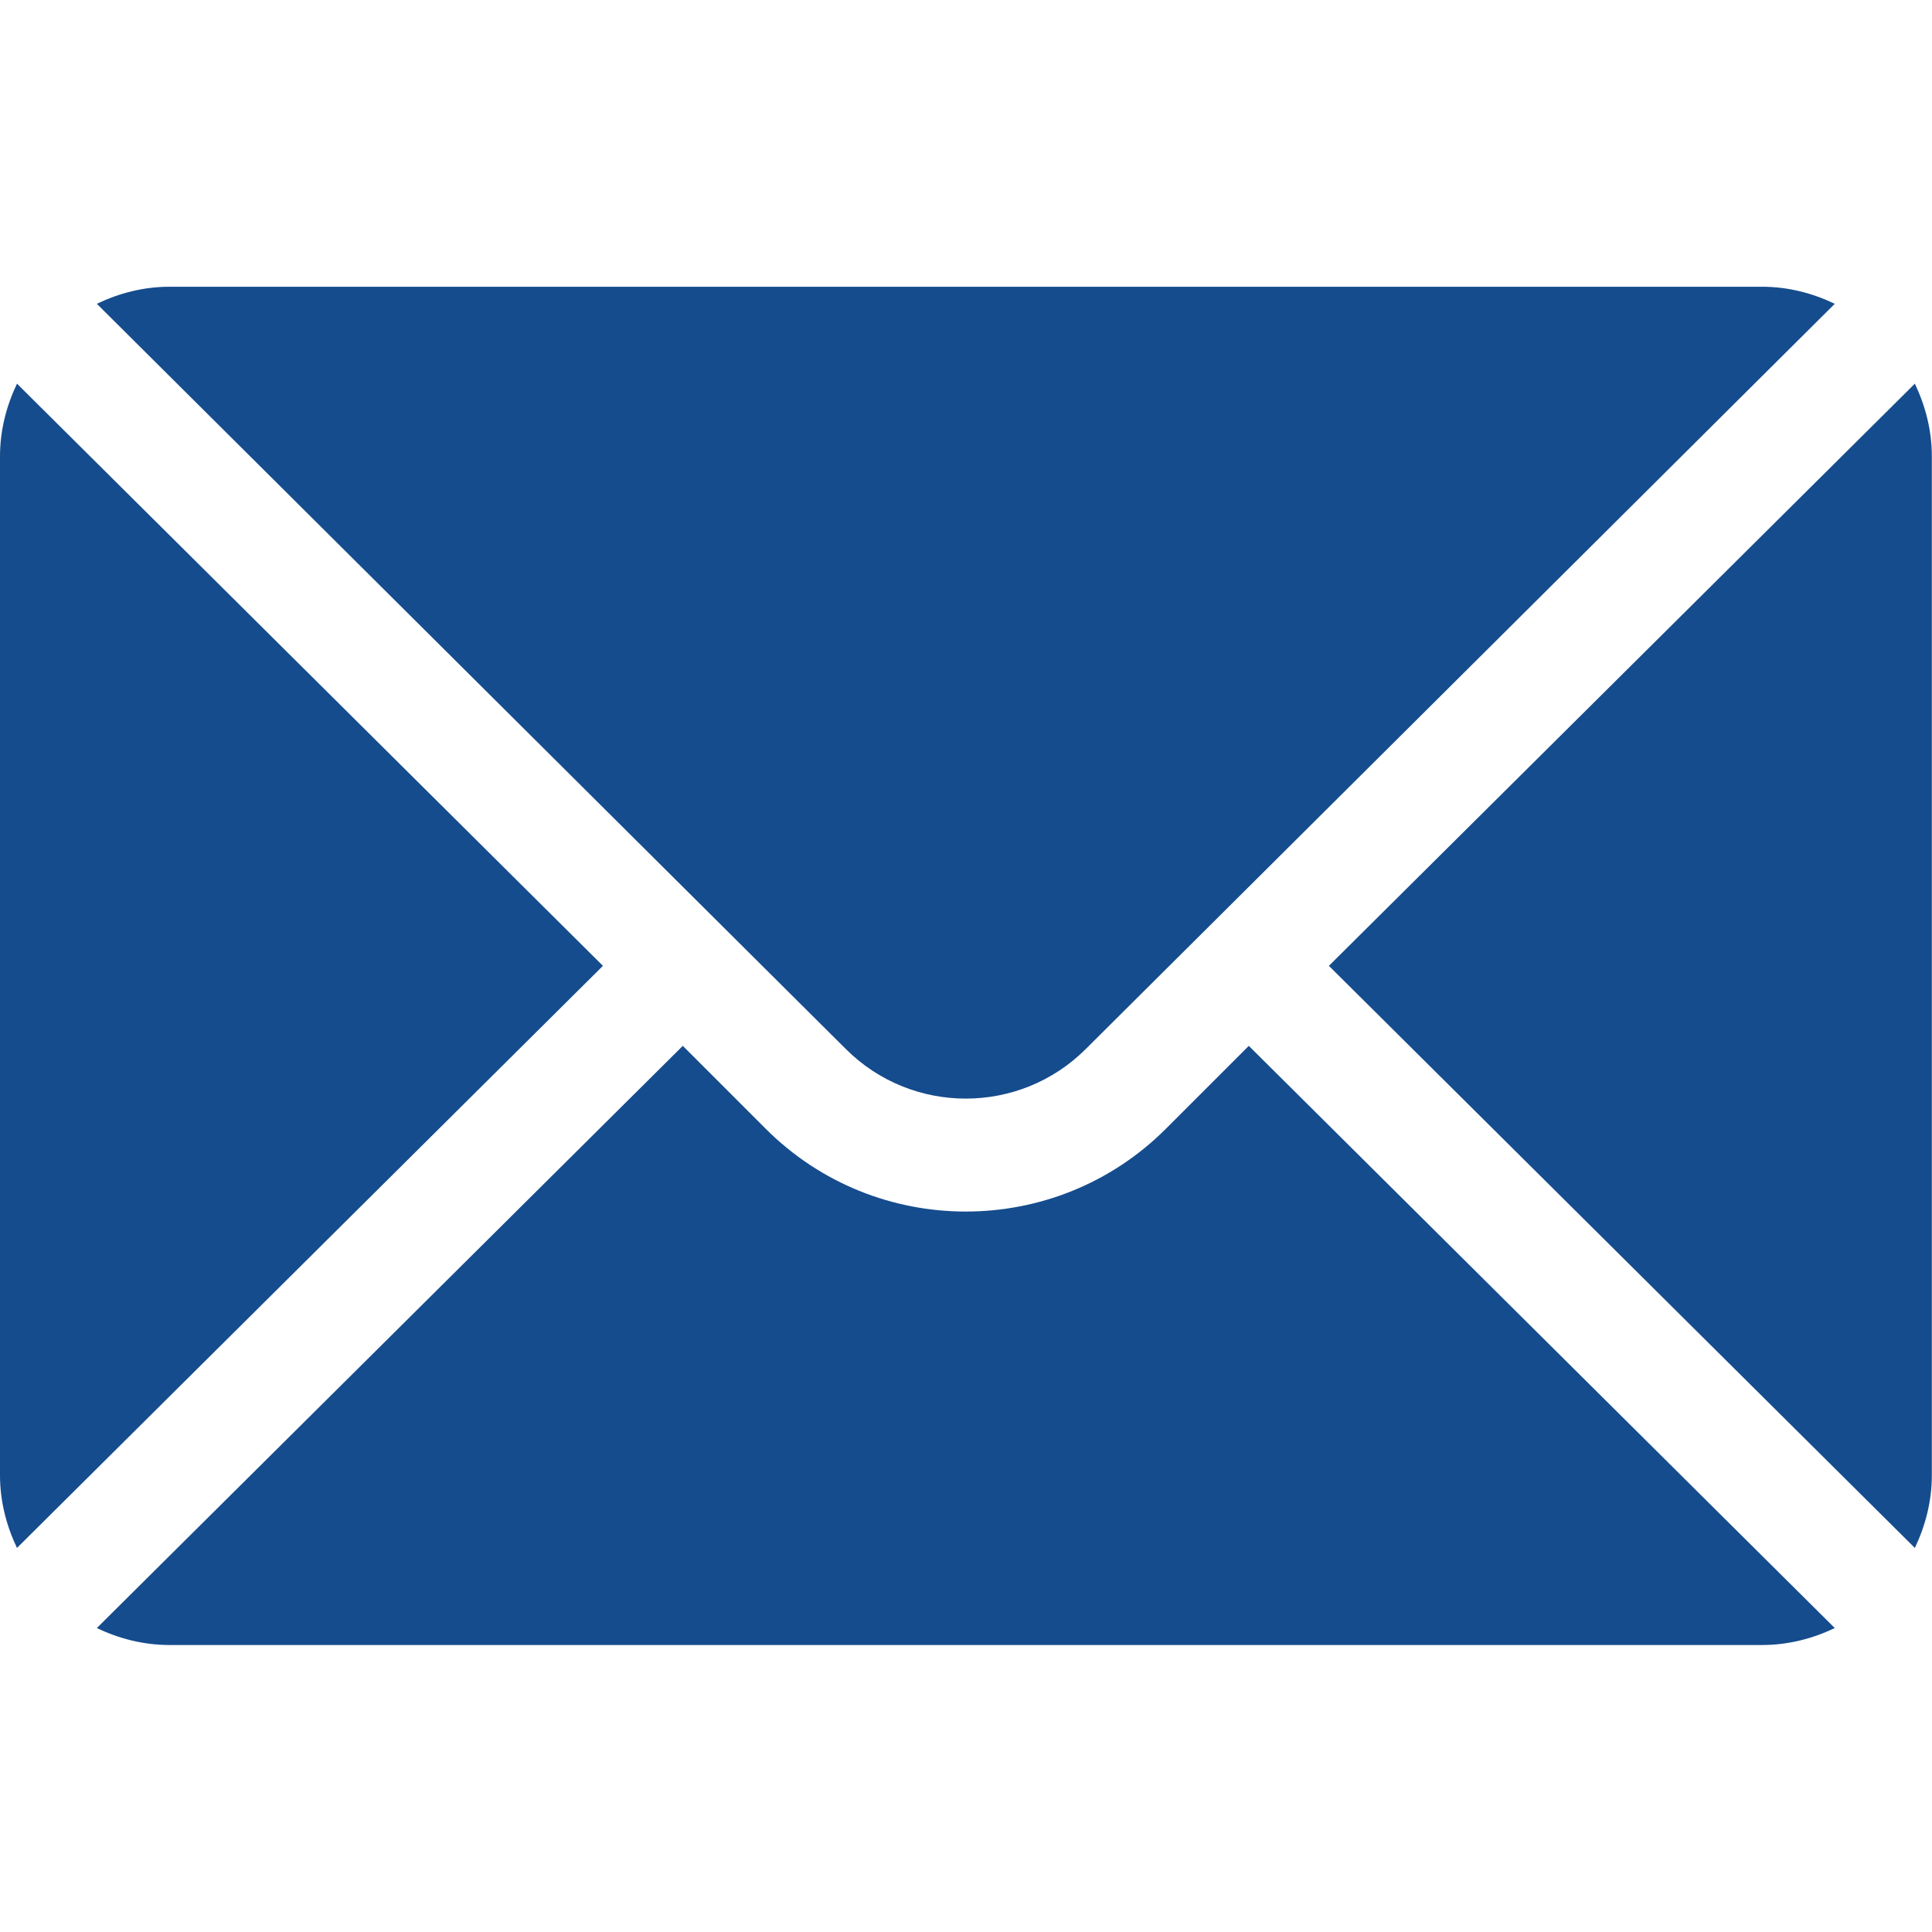
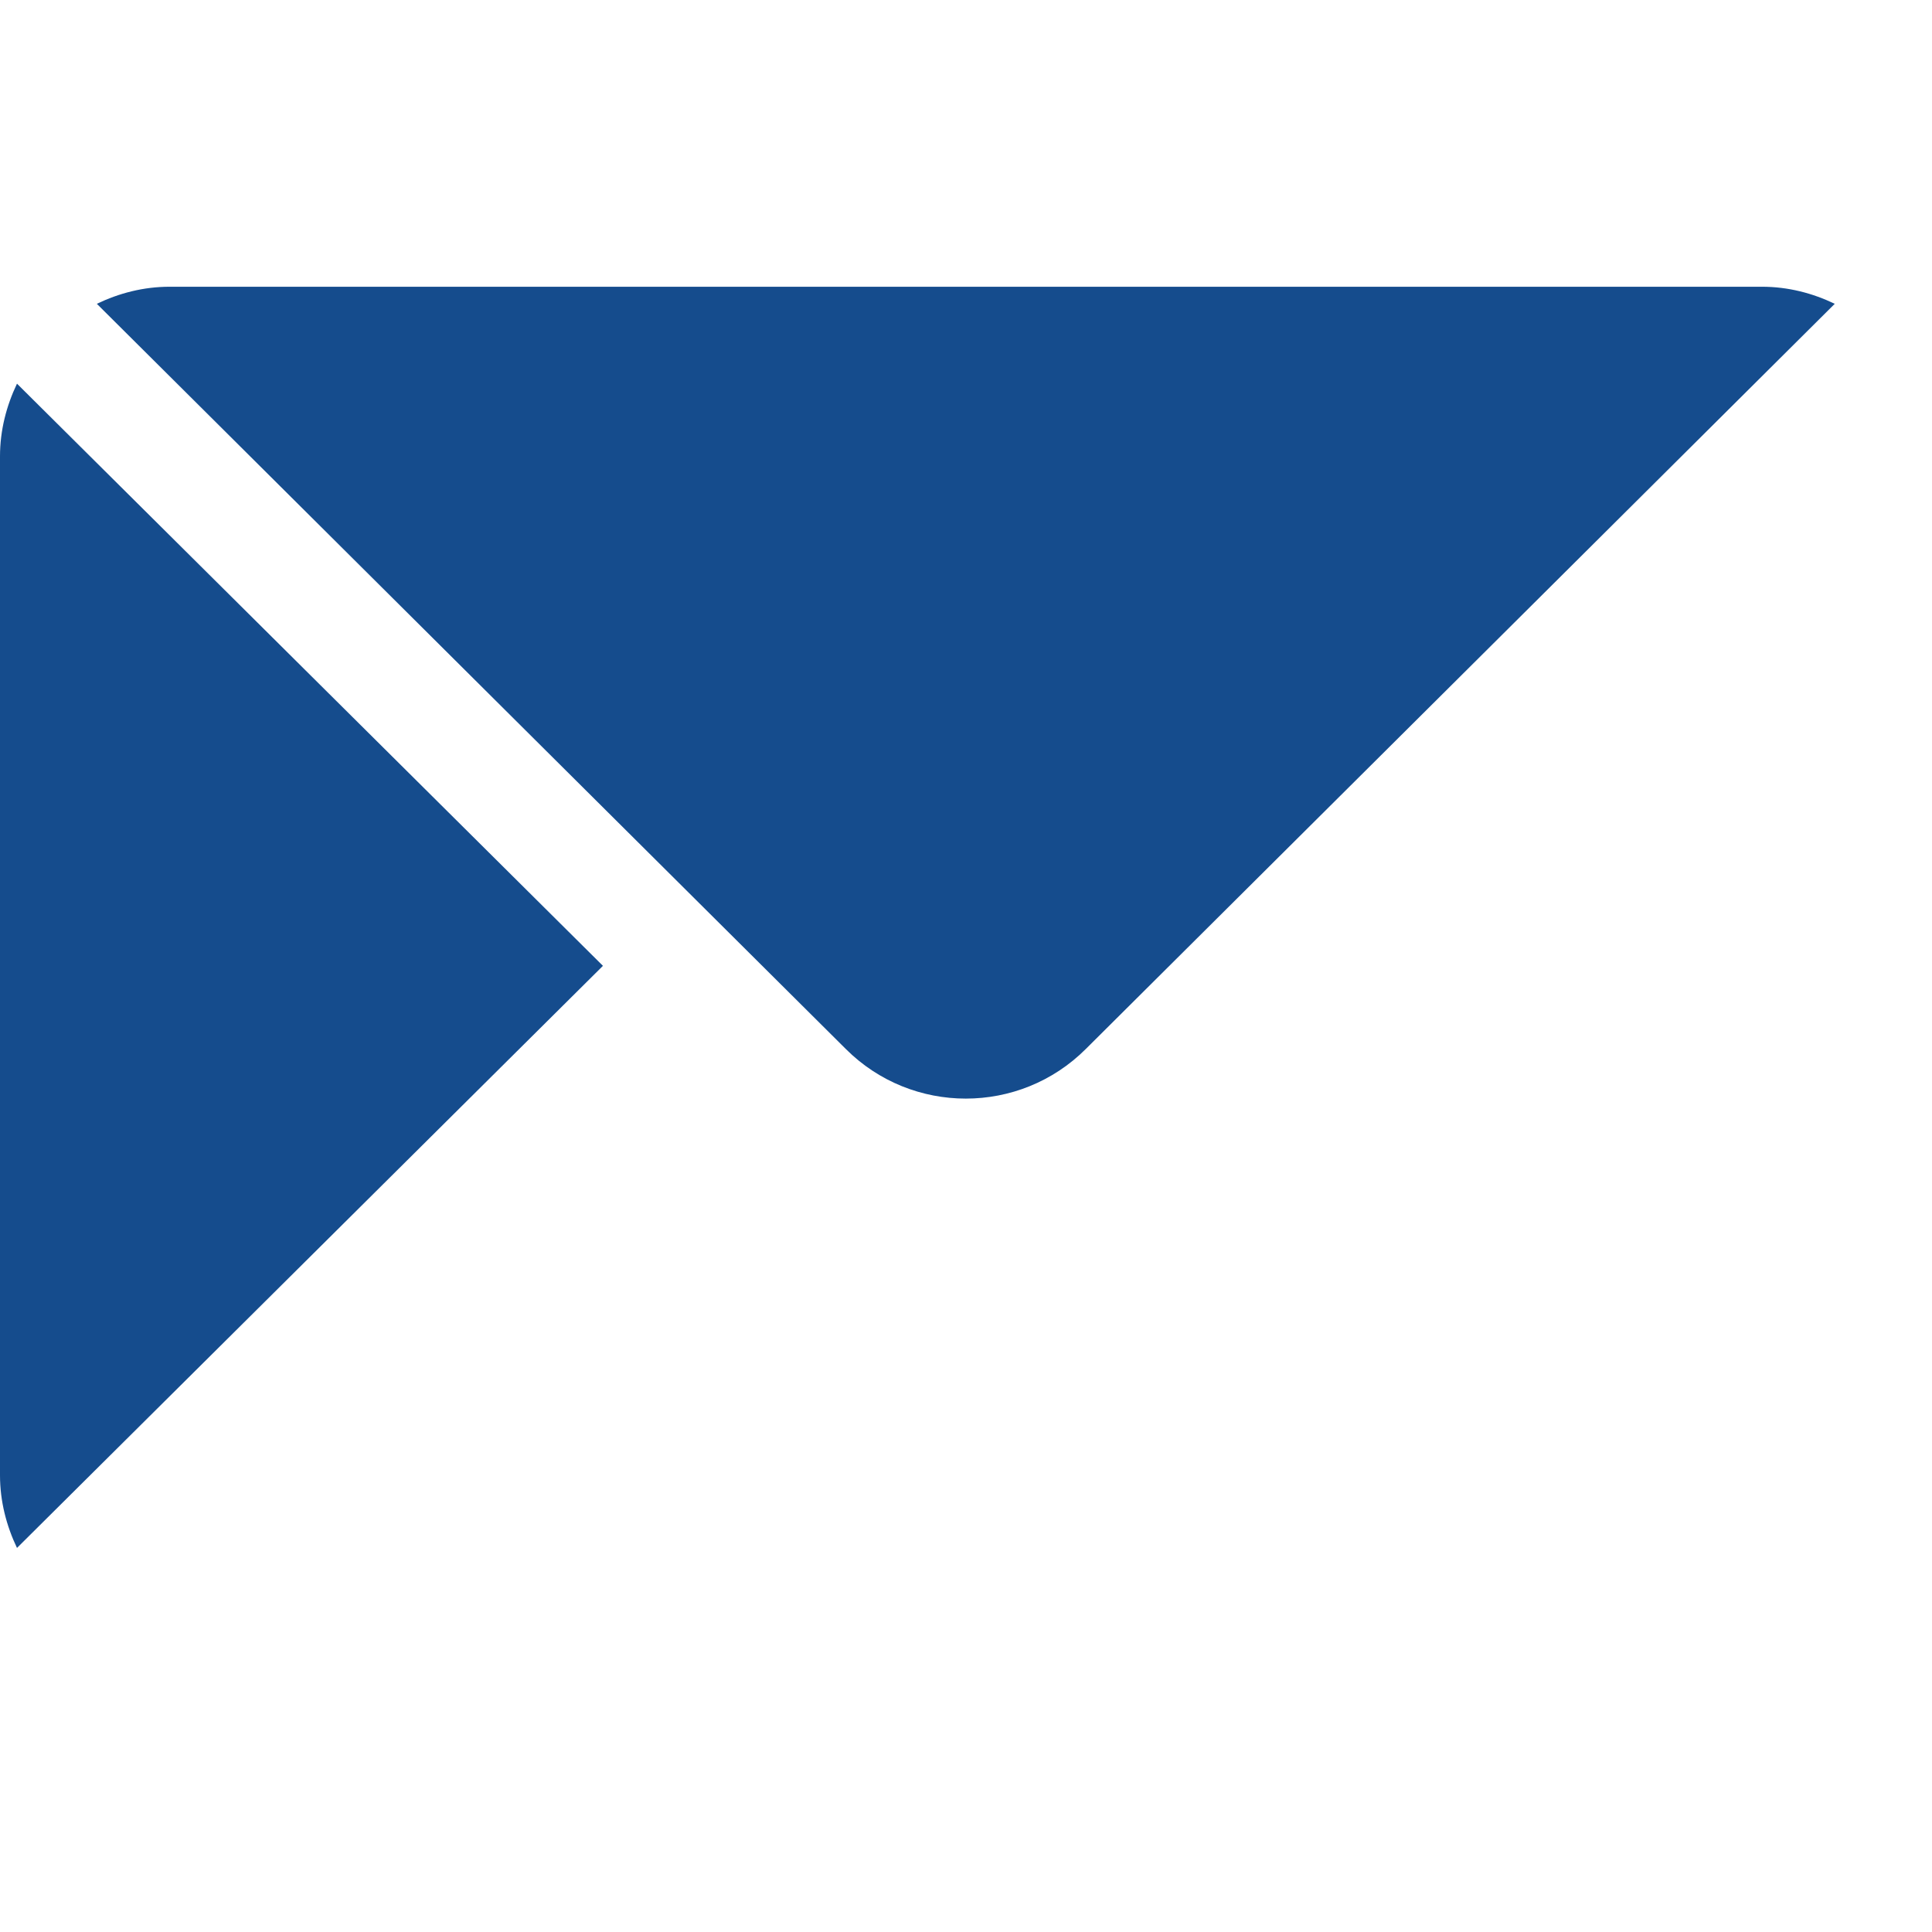
<svg xmlns="http://www.w3.org/2000/svg" width="24" height="24" viewBox="0 0 24 24" fill="none">
-   <path d="M23.787 4.766L16.508 11.998L23.787 19.229C23.918 18.954 23.998 18.65 23.998 18.326V5.669C23.998 5.345 23.918 5.041 23.787 4.766Z" fill="#154C8D" />
  <path d="M21.888 3.562H2.107C1.782 3.562 1.478 3.642 1.203 3.774L10.506 13.03C11.329 13.853 12.666 13.853 13.489 13.03L22.792 3.774C22.517 3.642 22.213 3.562 21.888 3.562Z" fill="#154C8D" />
  <path d="M0.211 4.766C0.08 5.041 0 5.345 0 5.669V18.326C0 18.65 0.08 18.954 0.211 19.229L7.49 11.998L0.211 4.766Z" fill="#154C8D" />
-   <path d="M15.513 12.992L14.483 14.022C13.113 15.393 10.882 15.393 9.512 14.022L8.482 12.992L1.203 20.224C1.478 20.356 1.782 20.435 2.107 20.435H21.888C22.213 20.435 22.517 20.356 22.792 20.224L15.513 12.992Z" fill="#154C8D" />
</svg>